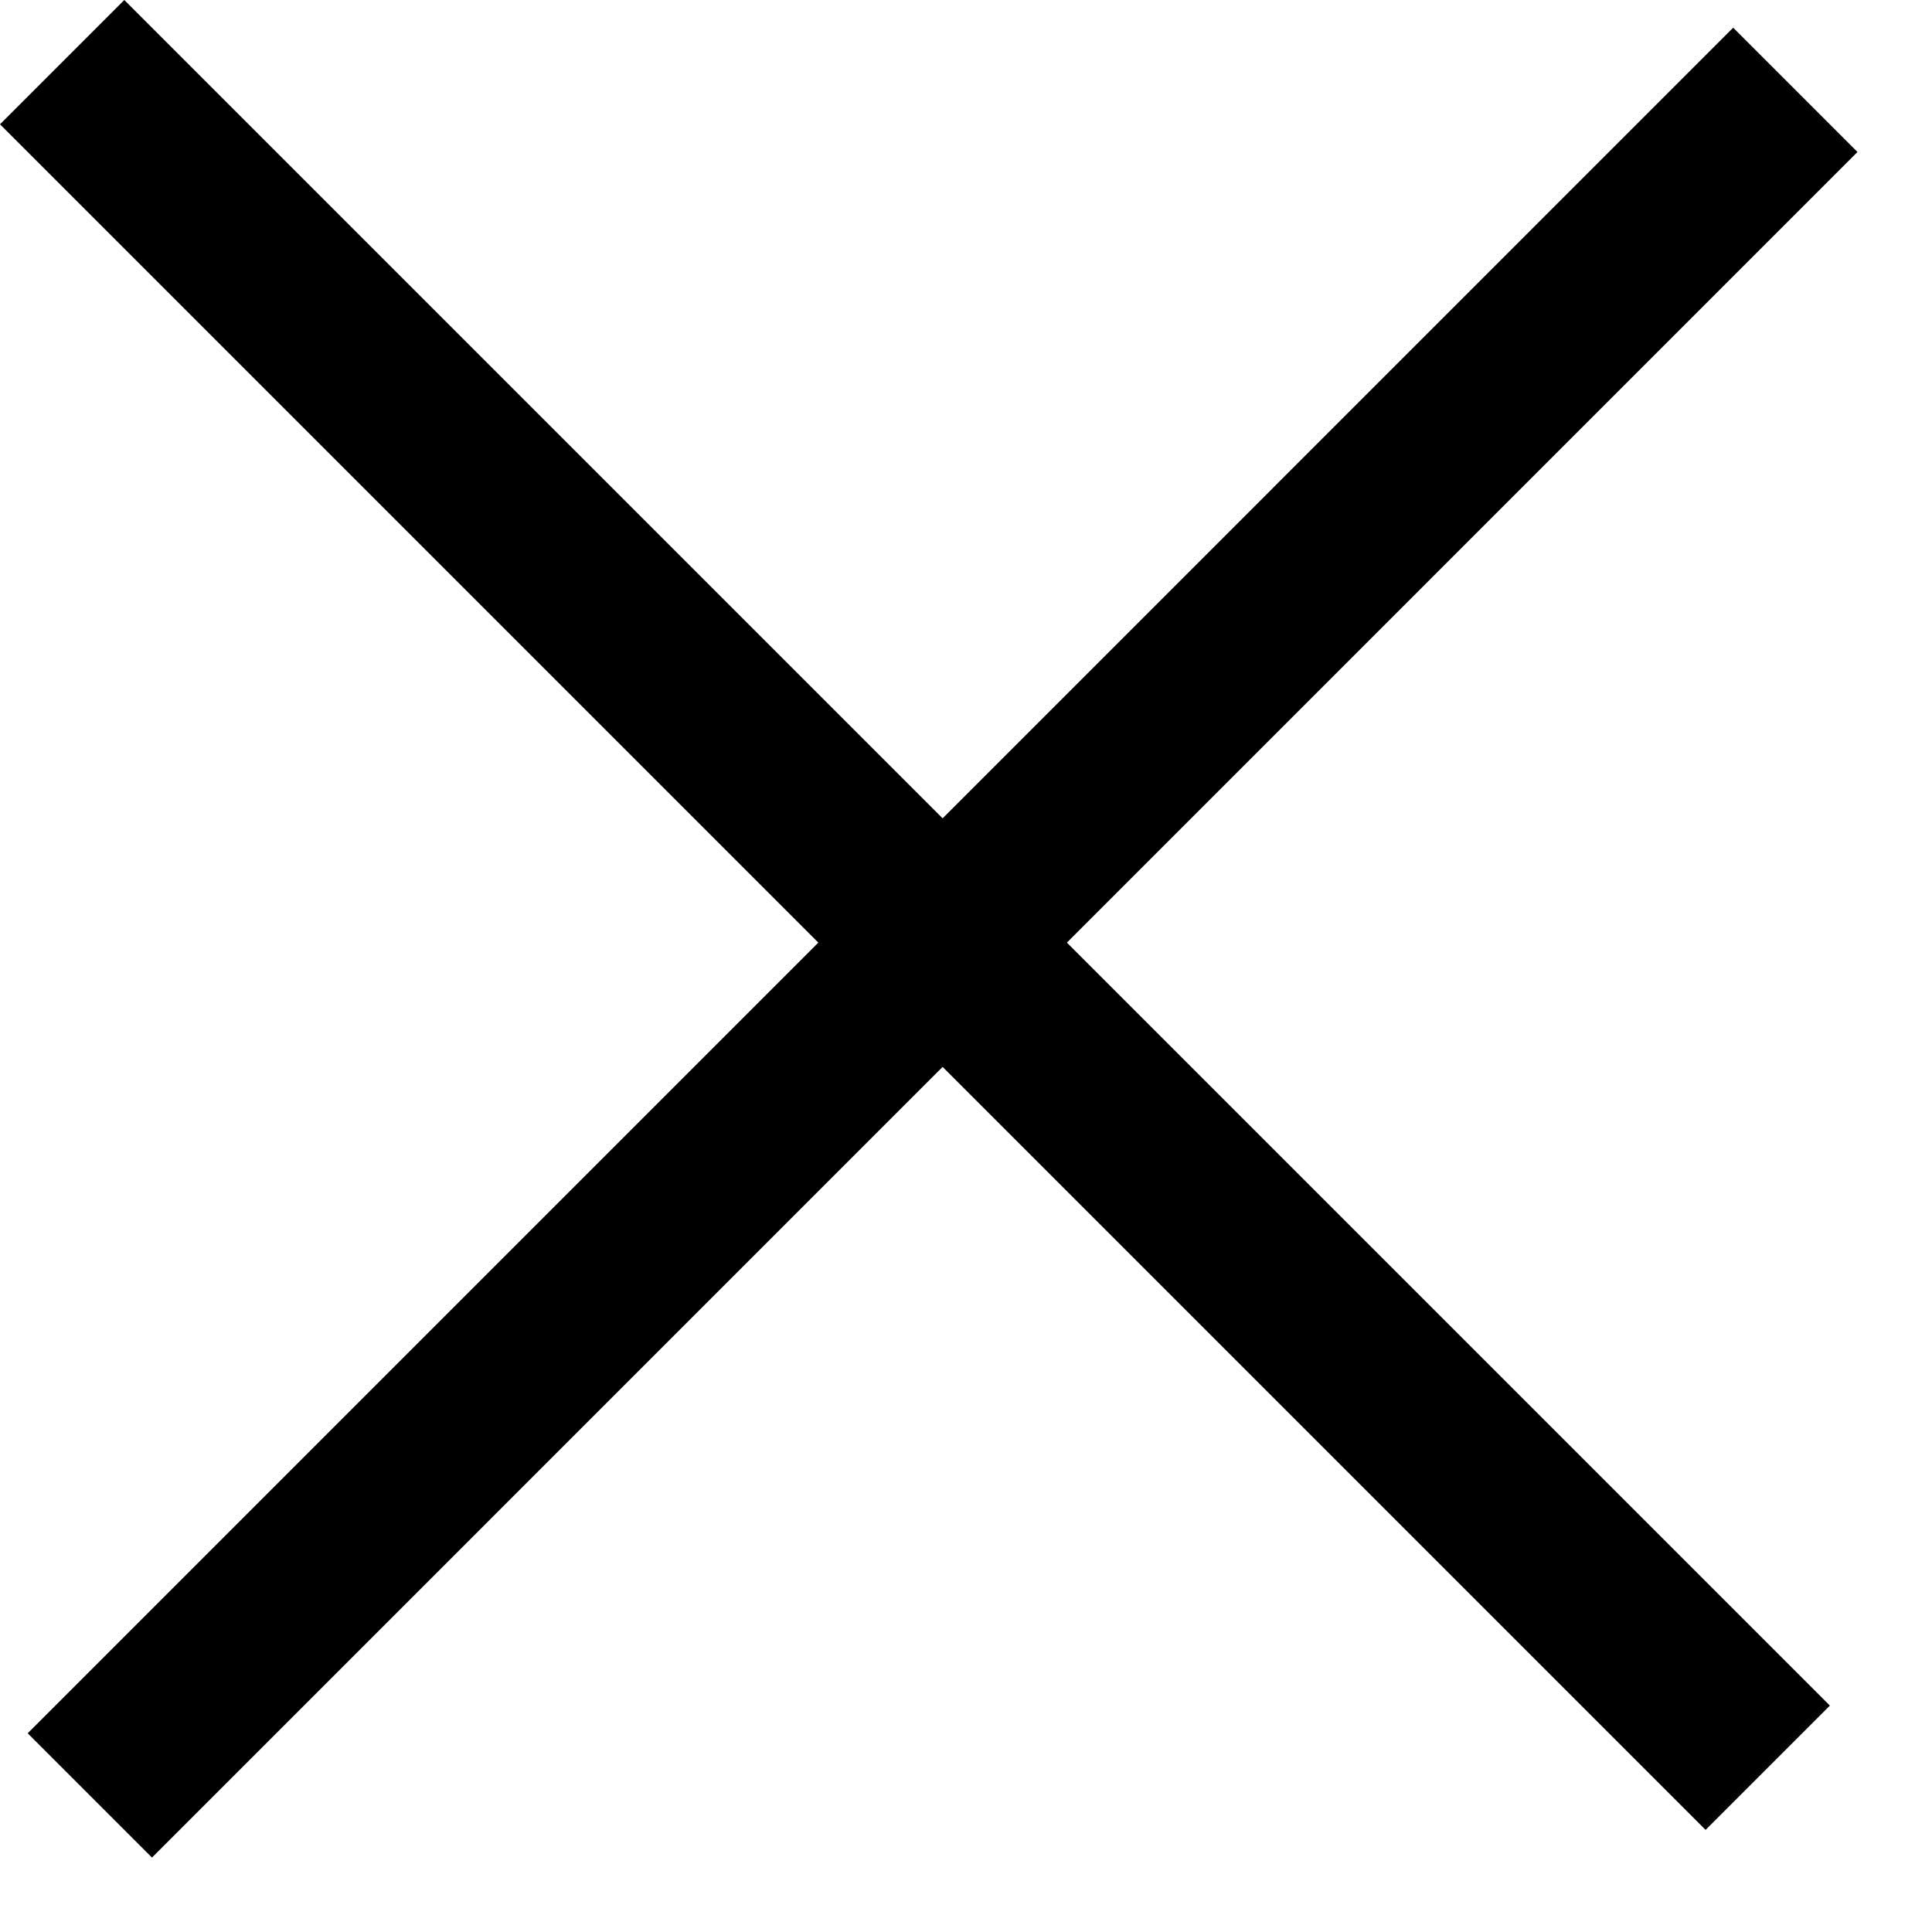
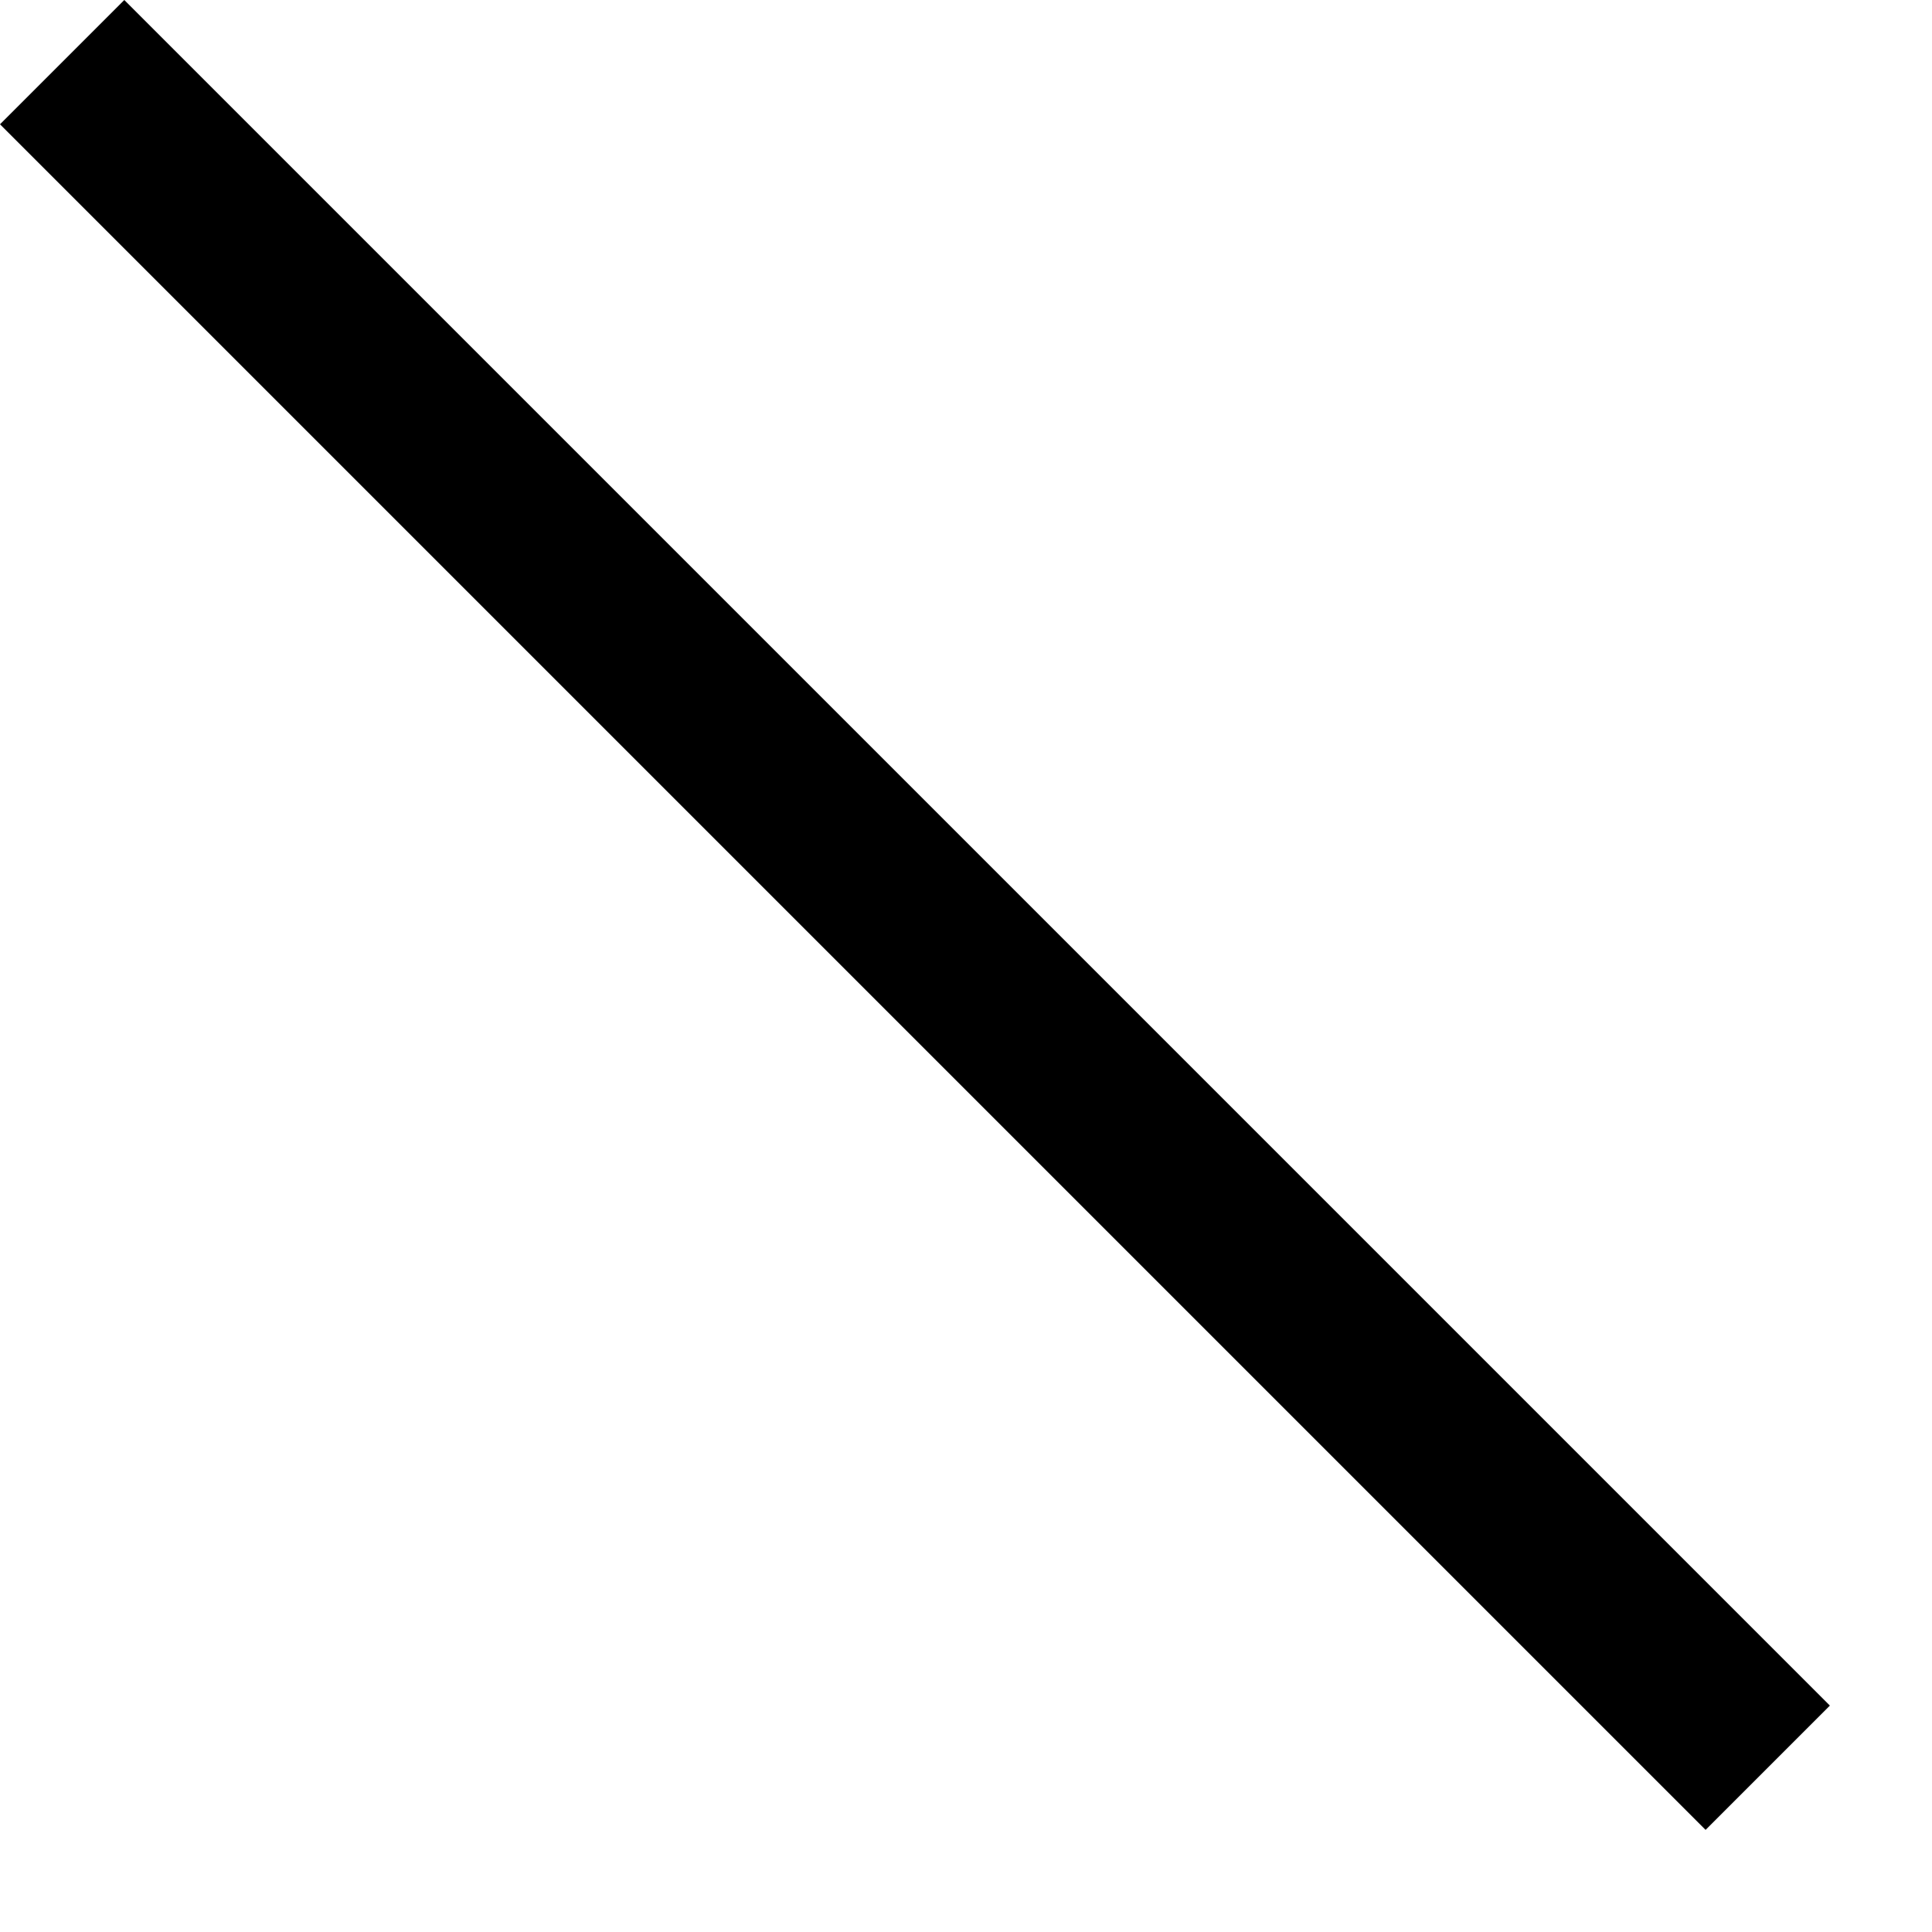
<svg xmlns="http://www.w3.org/2000/svg" width="21" height="21" viewBox="0 0 21 21" fill="none">
  <path fill-rule="evenodd" clip-rule="evenodd" d="M18.539 19.89L-3.65531e-05 1.351L1.351 0L19.89 18.539L18.539 19.89Z" fill="black" />
-   <path fill-rule="evenodd" clip-rule="evenodd" d="M0.301 18.84L18.839 0.301L20.19 1.652L1.652 20.191L0.301 18.84Z" fill="black" />
</svg>